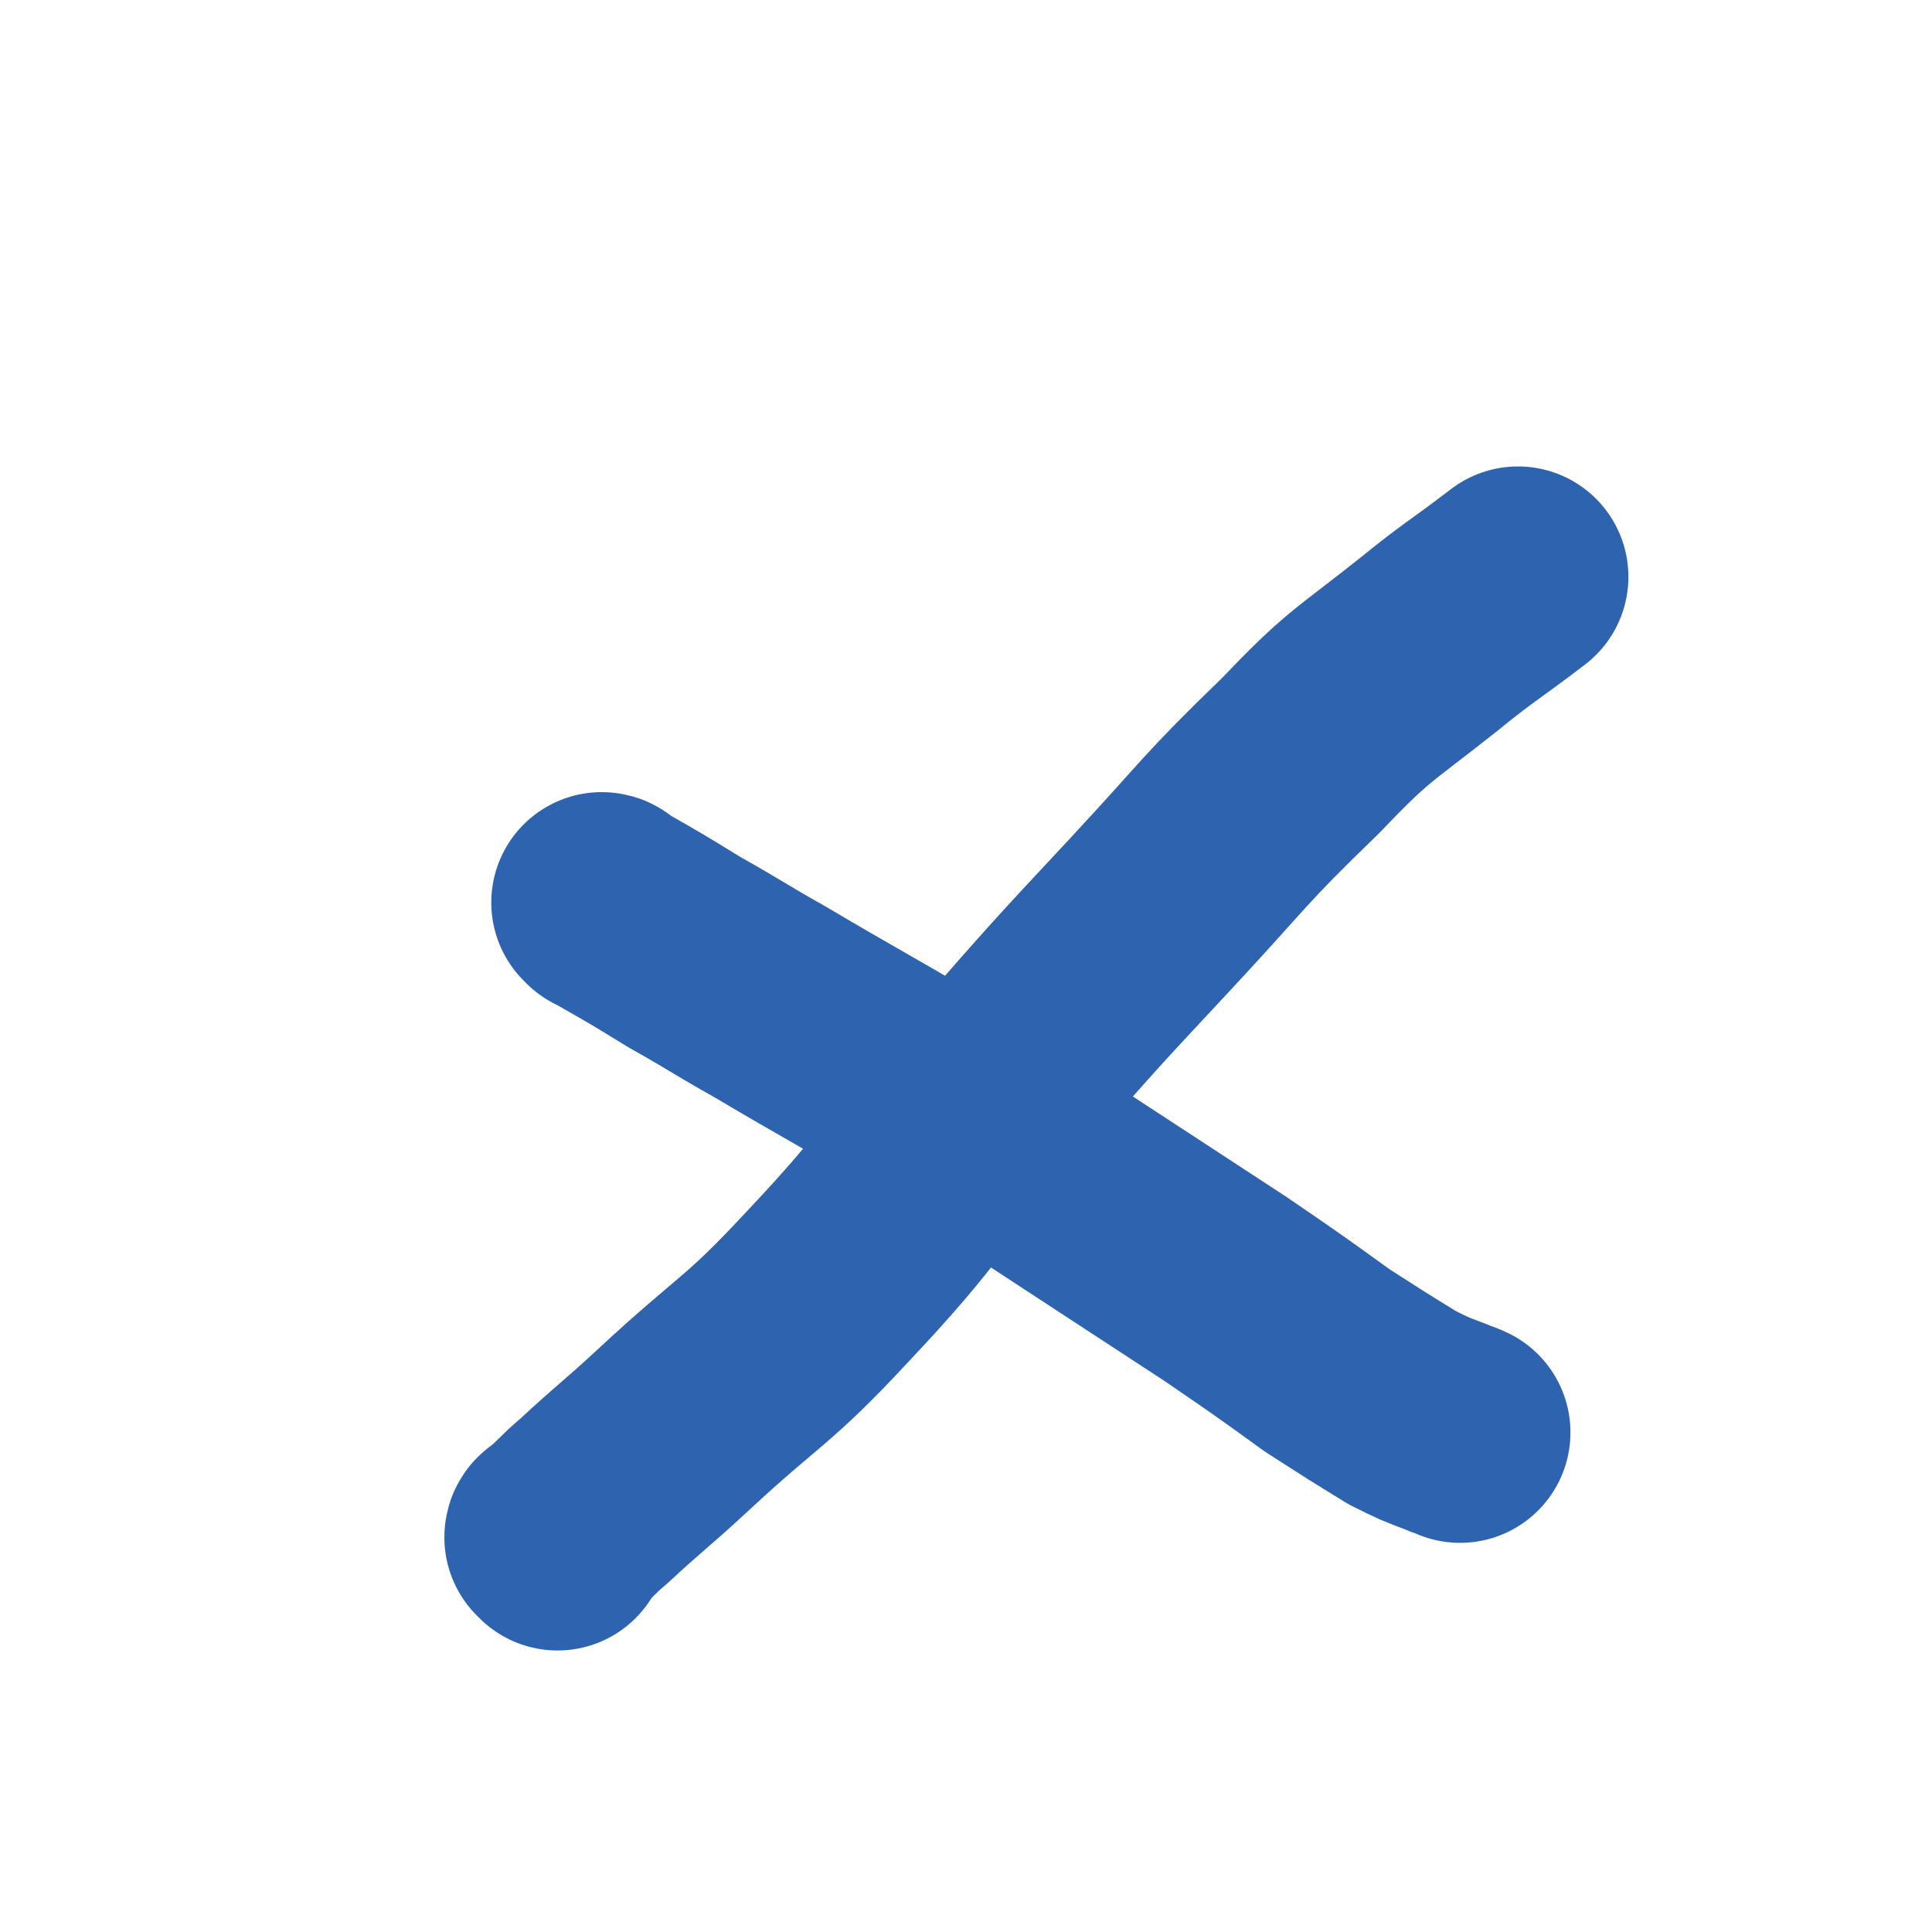
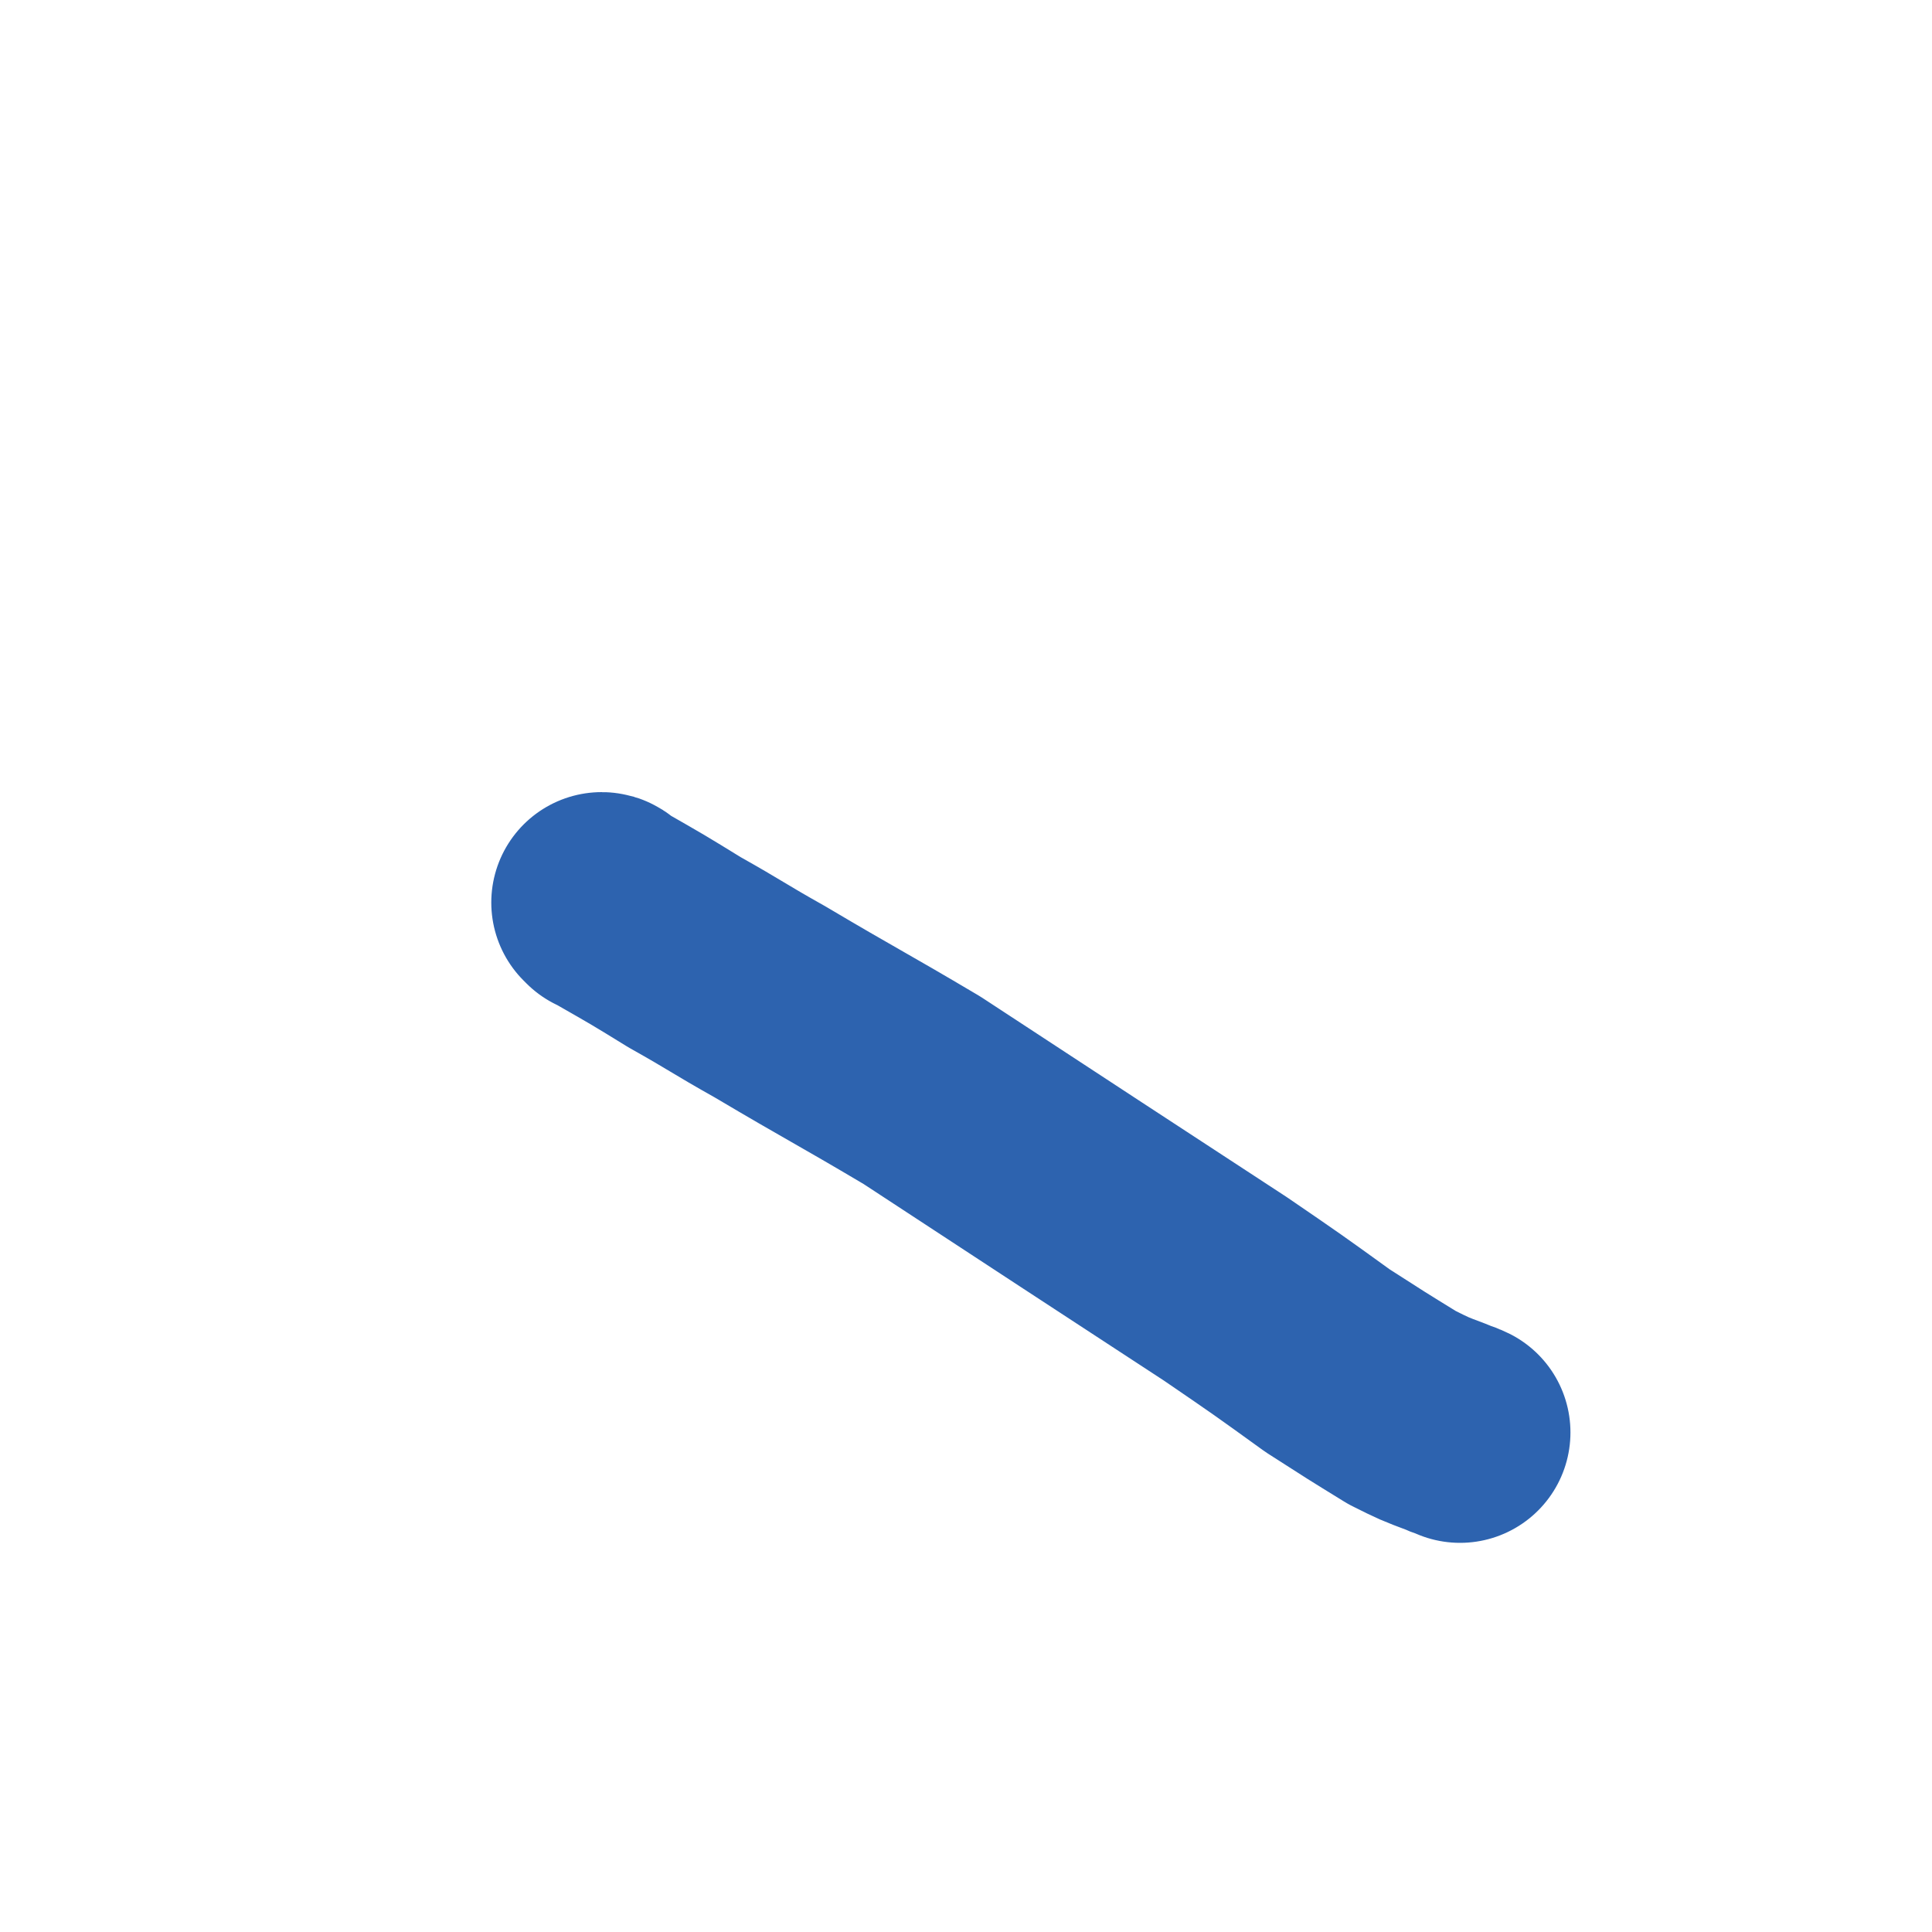
<svg xmlns="http://www.w3.org/2000/svg" viewBox="0 0 700 700" version="1.1">
  <g fill="none" stroke="#2D63AF" stroke-width="80" stroke-linecap="round" stroke-linejoin="round">
    <path d="M219,328c0,0 -1,-1 -1,-1 1,0 1,1 3,2 14,8 14,8 27,16 16,9 15,9 31,18 27,16 28,16 55,32 29,19 29,19 58,38 26,17 26,17 52,34 19,13 19,13 37,26 14,9 14,9 27,17 8,4 8,4 16,7 2,1 3,1 5,2 " />
-     <path d="M202,558c0,0 -1,-1 -1,-1 0,-1 1,-1 2,-2 6,-5 6,-6 12,-11 14,-13 15,-13 29,-26 28,-26 30,-24 56,-52 33,-35 30,-37 61,-73 28,-32 28,-32 56,-62 27,-29 26,-30 54,-57 21,-22 22,-21 46,-40 16,-13 16,-12 33,-25 " />
  </g>
</svg>